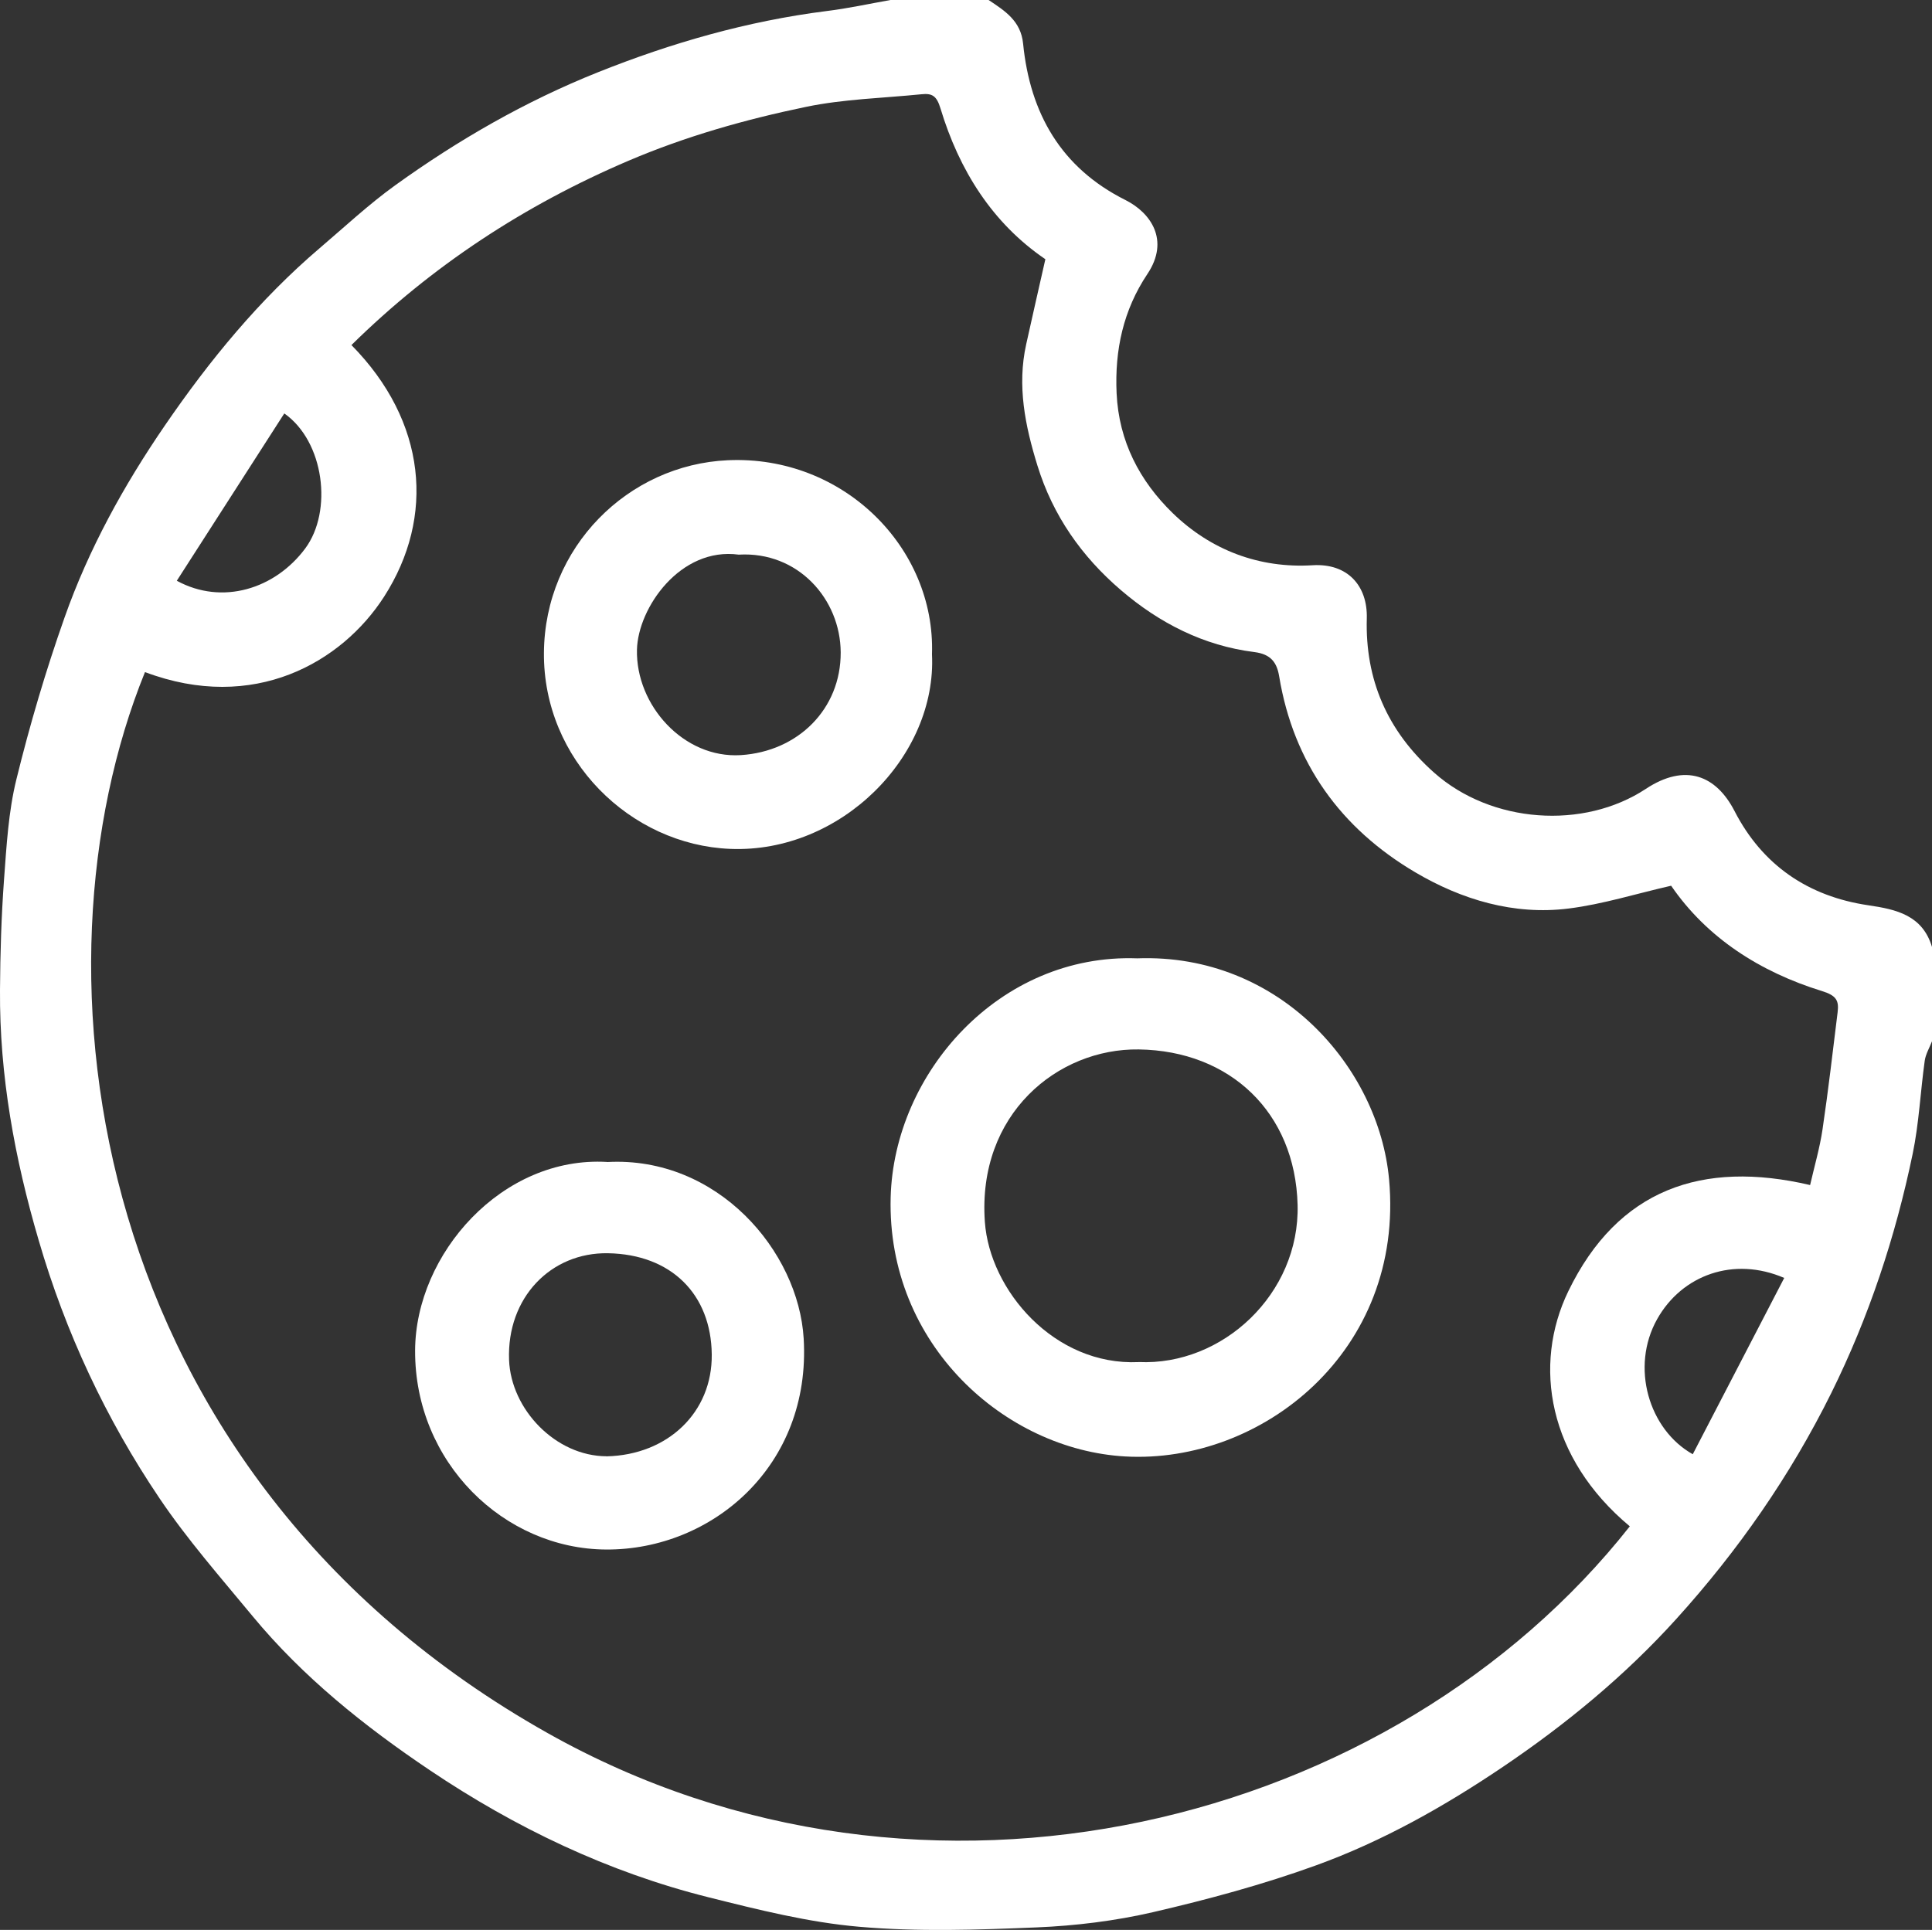
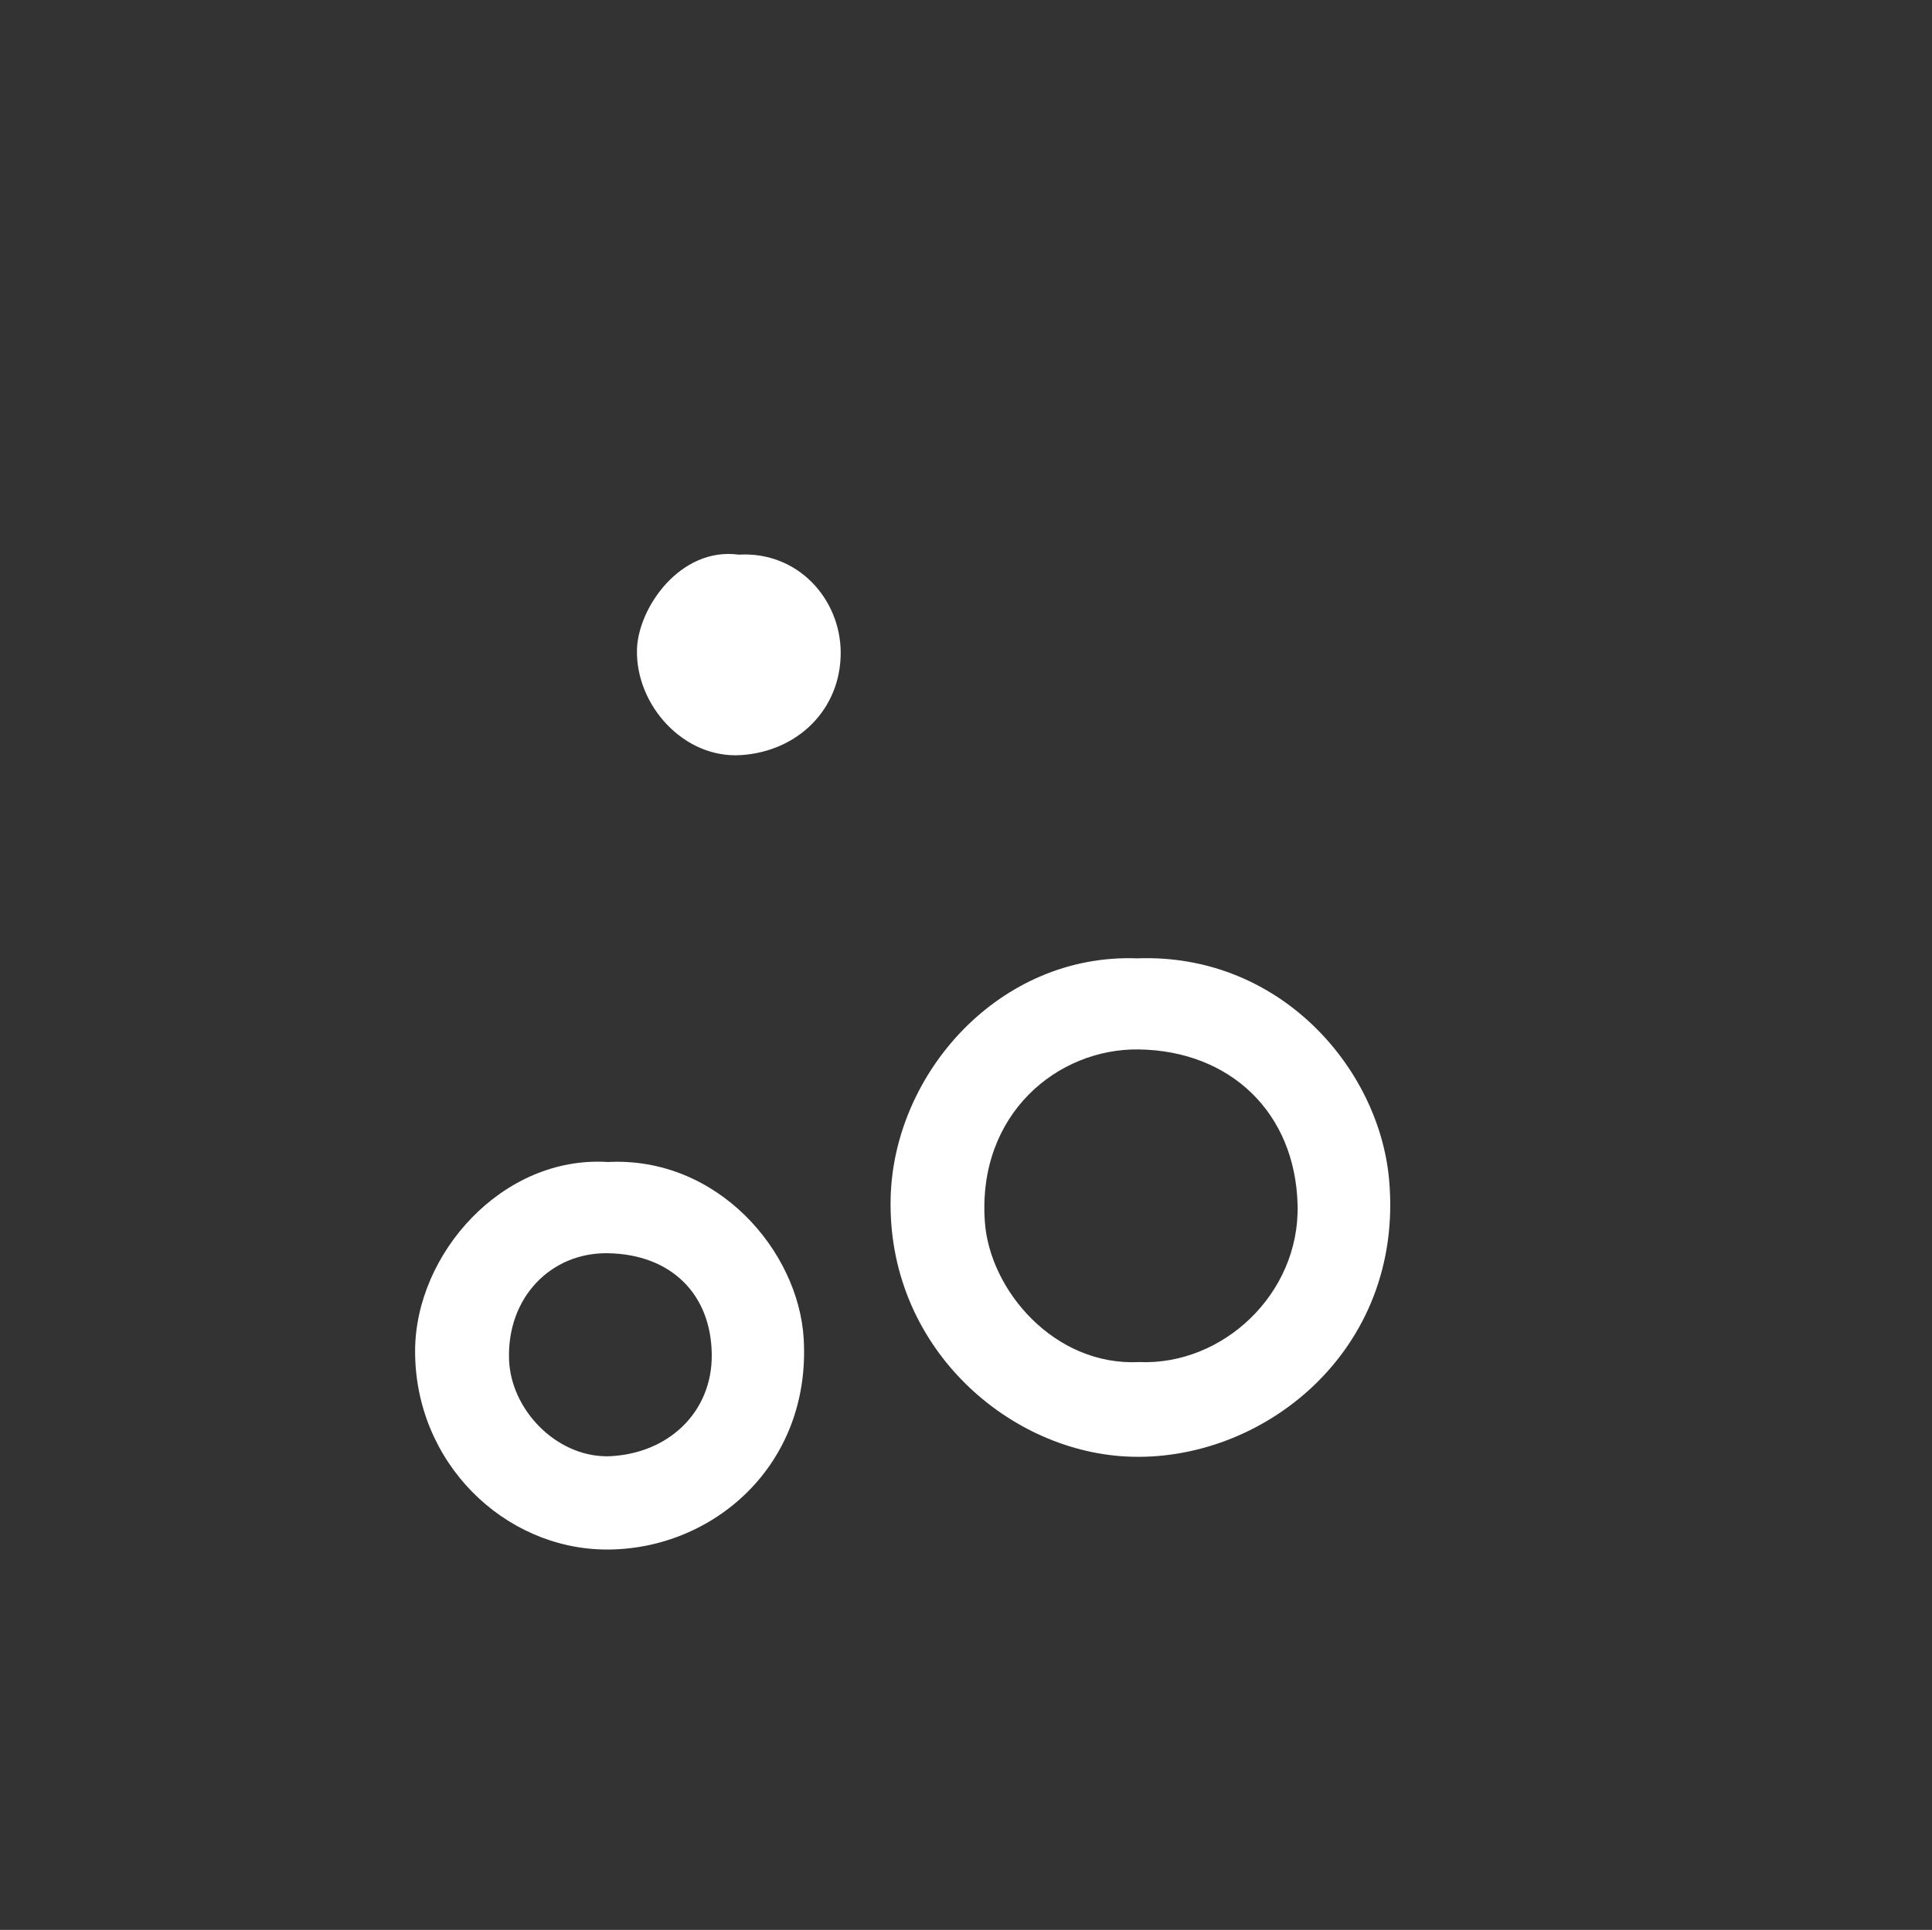
<svg xmlns="http://www.w3.org/2000/svg" id="uuid-0bafdbf8-38f9-4791-983d-cbc83095ff9d" viewBox="0 0 331.43 331.15">
  <rect x="0" y="0" width="331.43" height="331.15" fill="#333333" stroke="none" />
  <defs>
    <style>.uuid-b42683d2-632e-4626-8bf3-a497b75873d4{fill:#fff;}</style>
  </defs>
  <g id="uuid-e5cc5adf-cbfd-4f40-8faa-e298bc638de6">
-     <path class="uuid-b42683d2-632e-4626-8bf3-a497b75873d4" d="m331.43,162.49v16.18c-.43,1.12-1.09,2.2-1.25,3.36-.74,5.32-.98,10.74-2.07,15.98-2.96,14.24-7.5,27.97-13.97,41.04-7.03,14.18-15.99,27.05-26.57,38.74-8.79,9.72-18.88,18.04-29.76,25.39-10.07,6.8-20.65,12.76-32.04,16.89-9.1,3.3-18.52,5.84-27.95,8.03-6.53,1.51-13.31,2.34-20.01,2.62-10.13.42-20.34.77-30.41-.11-8.69-.75-17.31-2.92-25.82-5.05-17.27-4.32-33.17-11.94-47.87-21.83-11.18-7.52-21.74-15.96-30.4-26.44-5.46-6.61-11.16-13.1-15.94-20.19-9.2-13.64-16.13-28.46-20.74-44.3C2.52,198.79-.1,184.53,0,169.88c.04-6.32.23-12.64.69-18.94.43-5.77.75-11.65,2.13-17.24,2.3-9.36,5.04-18.64,8.25-27.73,4.15-11.77,10.16-22.67,17.22-32.97,7.66-11.18,16.2-21.59,26.55-30.42,4.28-3.65,8.41-7.51,12.96-10.79,10.82-7.79,22.34-14.42,34.75-19.38,12.65-5.06,25.66-8.79,39.22-10.51C145.46,1.45,149.1.65,152.76,0c5.61,0,11.22,0,16.83,0,2.78,1.85,5.53,3.57,5.92,7.48,1.19,11.95,6.49,21.3,17.55,26.84,4.31,2.16,7.67,6.87,3.77,12.7-4.12,6.17-5.62,13.01-5.28,20.45.38,8.28,3.97,15.07,9.62,20.57,6.54,6.35,14.84,9.51,24,8.95,5.97-.37,9.46,3.49,9.3,9.13-.29,10.42,3.46,19.28,11.55,26.46,9.83,8.73,25.65,9.82,36.32,2.78,6.76-4.46,12.05-2.33,15.21,3.8,4.78,9.29,12.63,14.66,22.99,16.18,4.78.7,9.26,1.71,10.89,7.15ZM24.86,115.35c-20.69,50.98-10.22,137.36,69.04,182,64.99,36.6,145.26,15.8,185.69-35.45-14.04-11.7-16.69-27.68-10.54-40.36,8.49-17.5,22.97-22.53,41.47-18.2.75-3.27,1.66-6.38,2.13-9.55.99-6.68,1.76-13.39,2.59-20.1.25-2.01-.22-2.87-2.67-3.63-10.69-3.3-19.78-9.17-25.89-18.08-6.05,1.38-11.74,3.18-17.57,3.91-9.42,1.19-18.39-1.53-26.32-6.21-12.75-7.52-20.89-18.71-23.35-33.62-.39-2.38-1.42-3.81-4.24-4.17-8.73-1.09-16.32-4.98-22.92-10.64-6.72-5.76-11.66-12.78-14.31-21.36-2.11-6.83-3.51-13.67-1.93-20.81,1.07-4.83,2.17-9.65,3.29-14.6-9.09-6.19-14.79-15.26-18-25.9-.65-2.14-1.43-2.59-3.21-2.41-6.63.67-13.37.82-19.86,2.17-10.4,2.16-20.6,5.04-30.46,9.25-17.84,7.62-33.71,18.03-47.51,31.62,12.91,13.1,14.39,29.48,5.61,43.16-7.25,11.29-22.35,19.99-41.01,12.96Zm265.53,134.18c5.32-10.26,10.5-20.23,15.69-30.25-8.67-3.74-17.53-.51-21.79,7.05-4.64,8.24-1.43,18.98,6.1,23.2ZM30.33,99.65c7.78,4.25,16.85,1.43,22.03-5.54,4.75-6.4,3.27-18.36-3.59-23.17-6.11,9.51-12.2,19-18.44,28.71Z" />
    <path class="uuid-b42683d2-632e-4626-8bf3-a497b75873d4" d="m195.09,164.44c24.42-.9,41.45,18.78,43.2,37.9,2.7,29.57-21.94,48.88-45.26,47.57-20.61-1.16-40.9-19.19-40.24-44.45.56-21.34,18.66-41.88,42.29-41.02Zm.23,69.27c14.42.67,27.67-11.71,27.28-26.97-.41-15.88-11.6-26.45-27.25-26.67-13.89-.2-27.72,11.07-26.4,29.59.83,11.71,11.87,24.71,26.37,24.06Z" />
-     <path class="uuid-b42683d2-632e-4626-8bf3-a497b75873d4" d="m159.88,112.27c.86,17.49-15.63,34.14-34.57,33.39-17.2-.67-32.14-15.32-32-33.65.14-18.13,14.42-32.27,31.55-33.04,19.83-.89,35.63,15.04,35.02,33.29Zm-33.15-17.1c-10.02-1.35-17.29,9.13-17.46,16.31-.22,9.51,8,18.7,17.81,18.09,9.82-.62,17.18-7.91,17.14-17.62-.04-9.16-7.33-17.37-17.49-16.78Z" />
+     <path class="uuid-b42683d2-632e-4626-8bf3-a497b75873d4" d="m159.88,112.27Zm-33.15-17.1c-10.02-1.35-17.29,9.13-17.46,16.31-.22,9.51,8,18.7,17.81,18.09,9.82-.62,17.18-7.91,17.14-17.62-.04-9.16-7.33-17.37-17.49-16.78Z" />
    <path class="uuid-b42683d2-632e-4626-8bf3-a497b75873d4" d="m104.18,199.39c18.92-1.02,32.8,15.29,33.69,30.29,1.3,21.85-15.72,36.29-33.87,36.2-17.55-.08-32.87-14.96-32.79-34.15.07-16.6,14.96-33.43,32.97-32.35Zm-.12,50.5c10.49-.24,18.16-7.54,18.04-17.49-.11-10.31-6.94-17.18-17.82-17.36-9.77-.16-17.36,7.61-16.95,18.32.33,8.47,7.97,16.49,16.72,16.52Z" />
  </g>
</svg>